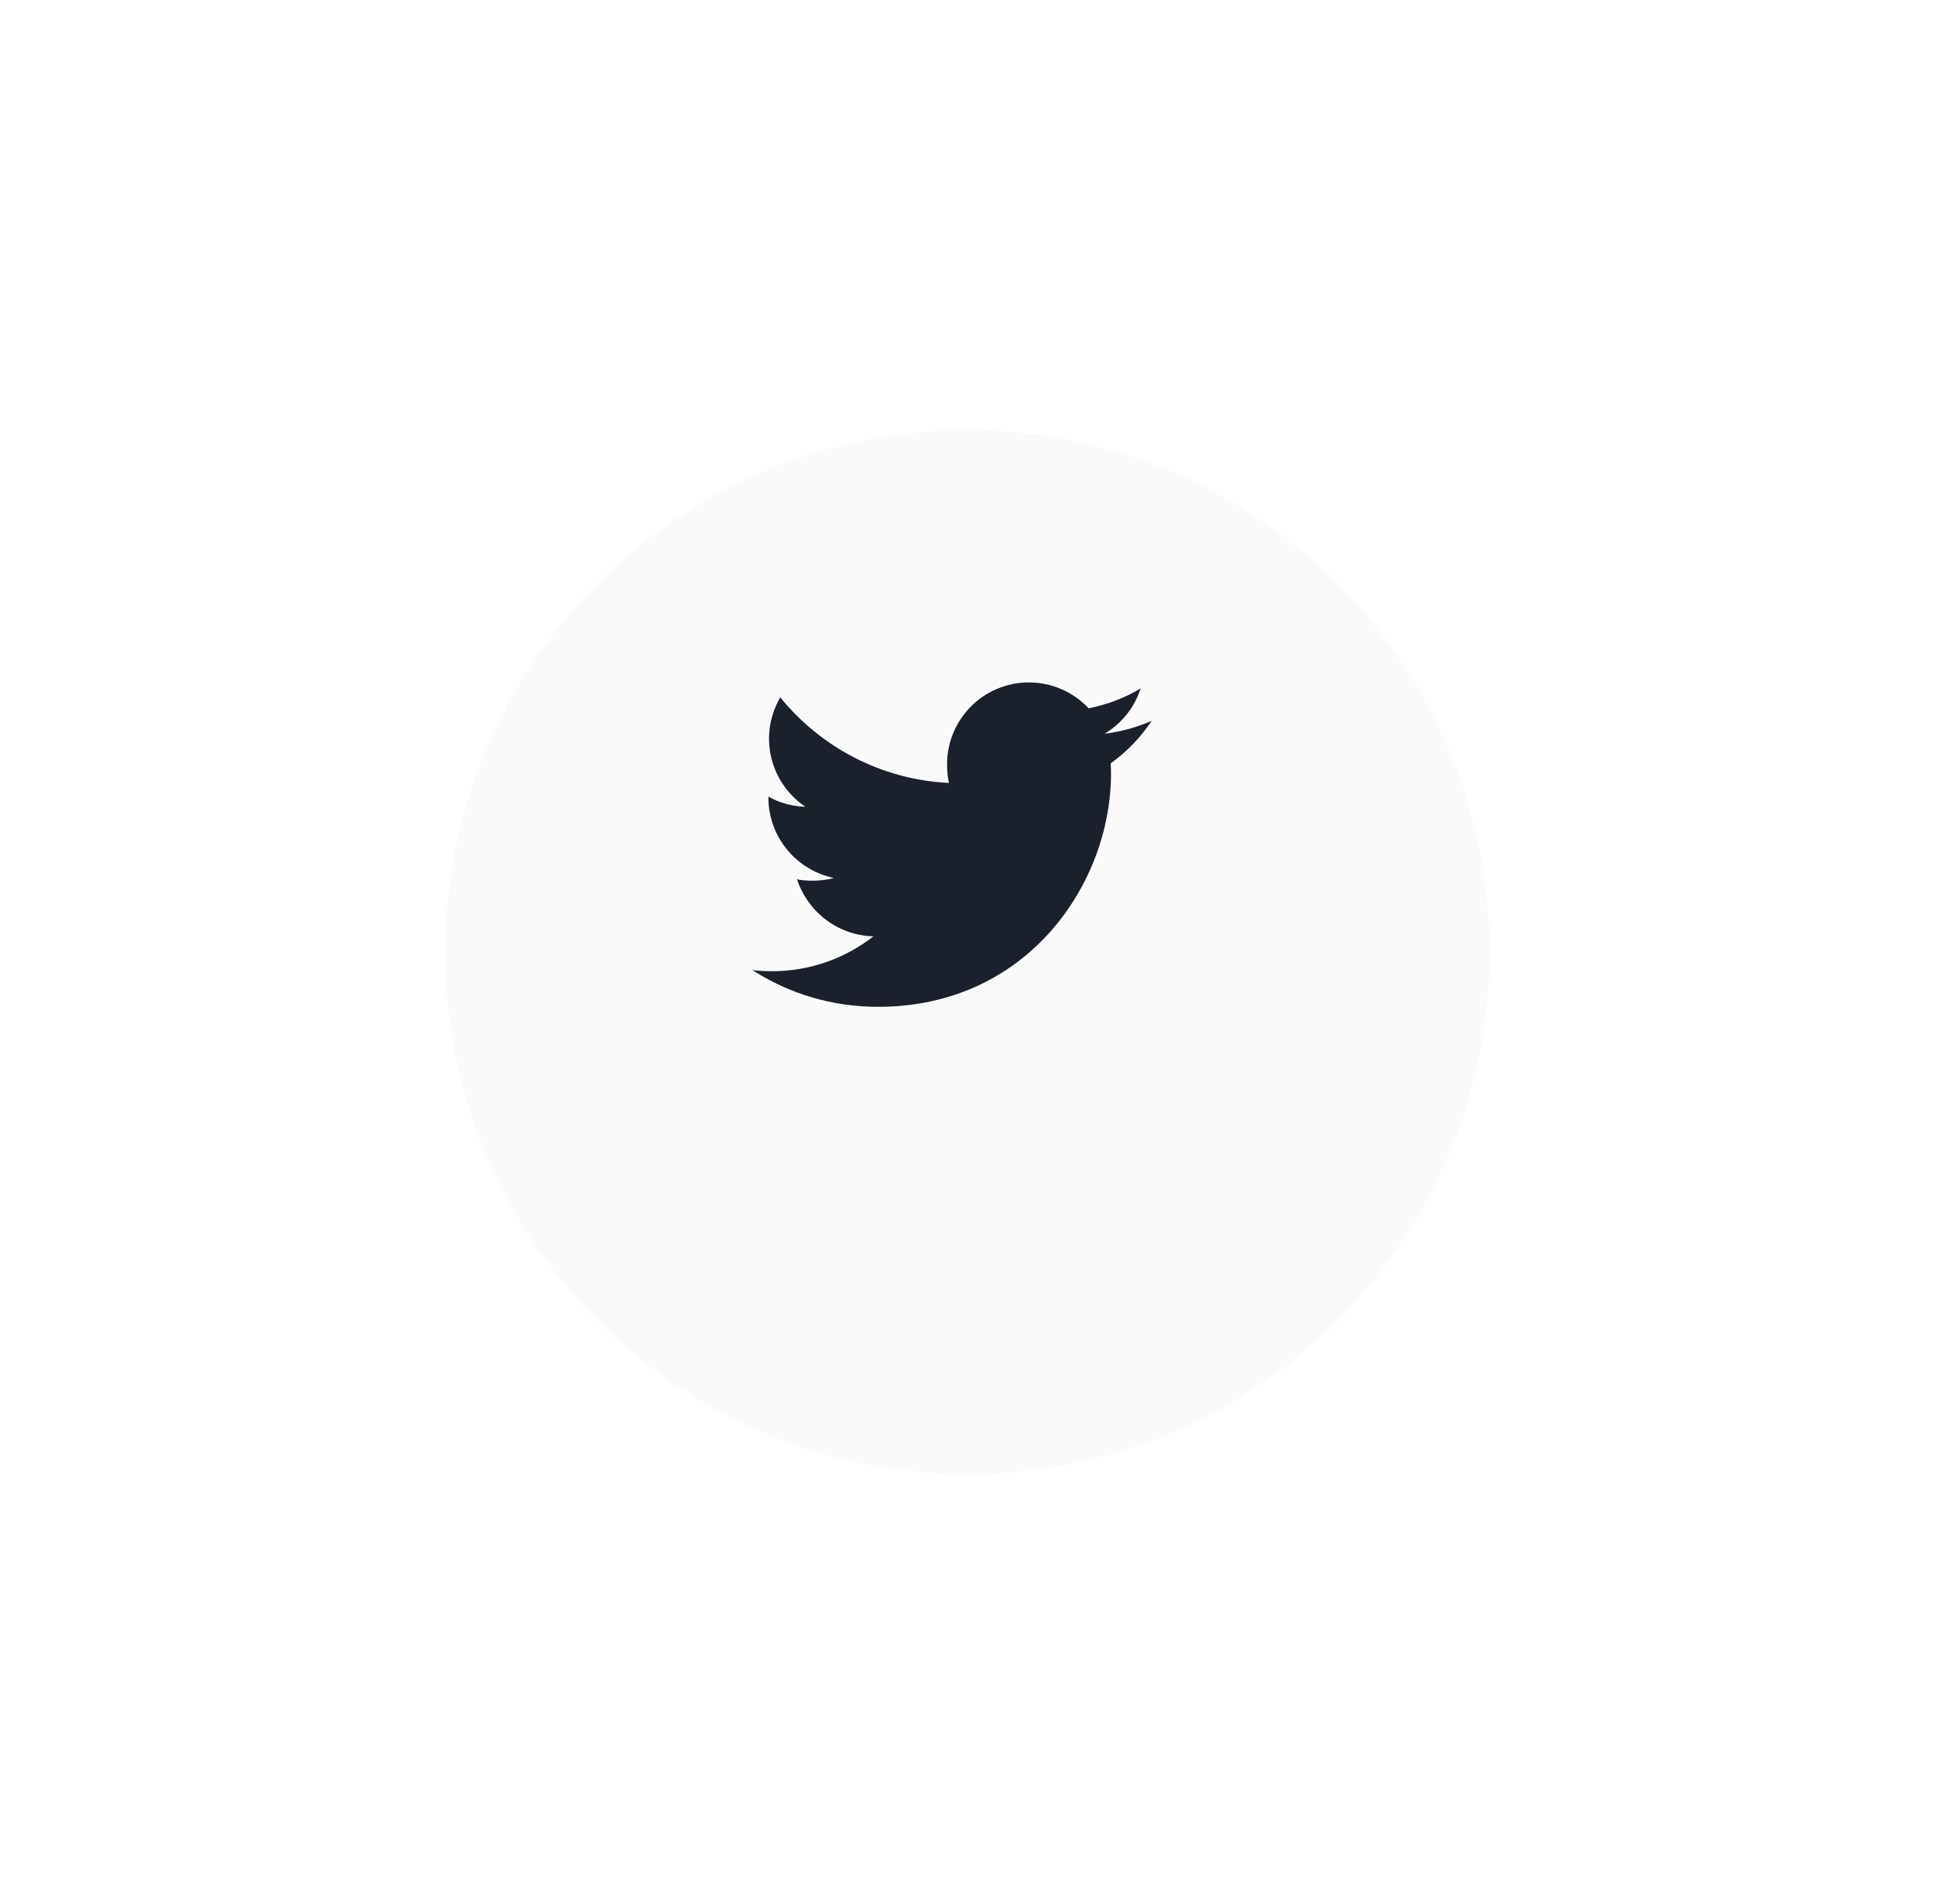
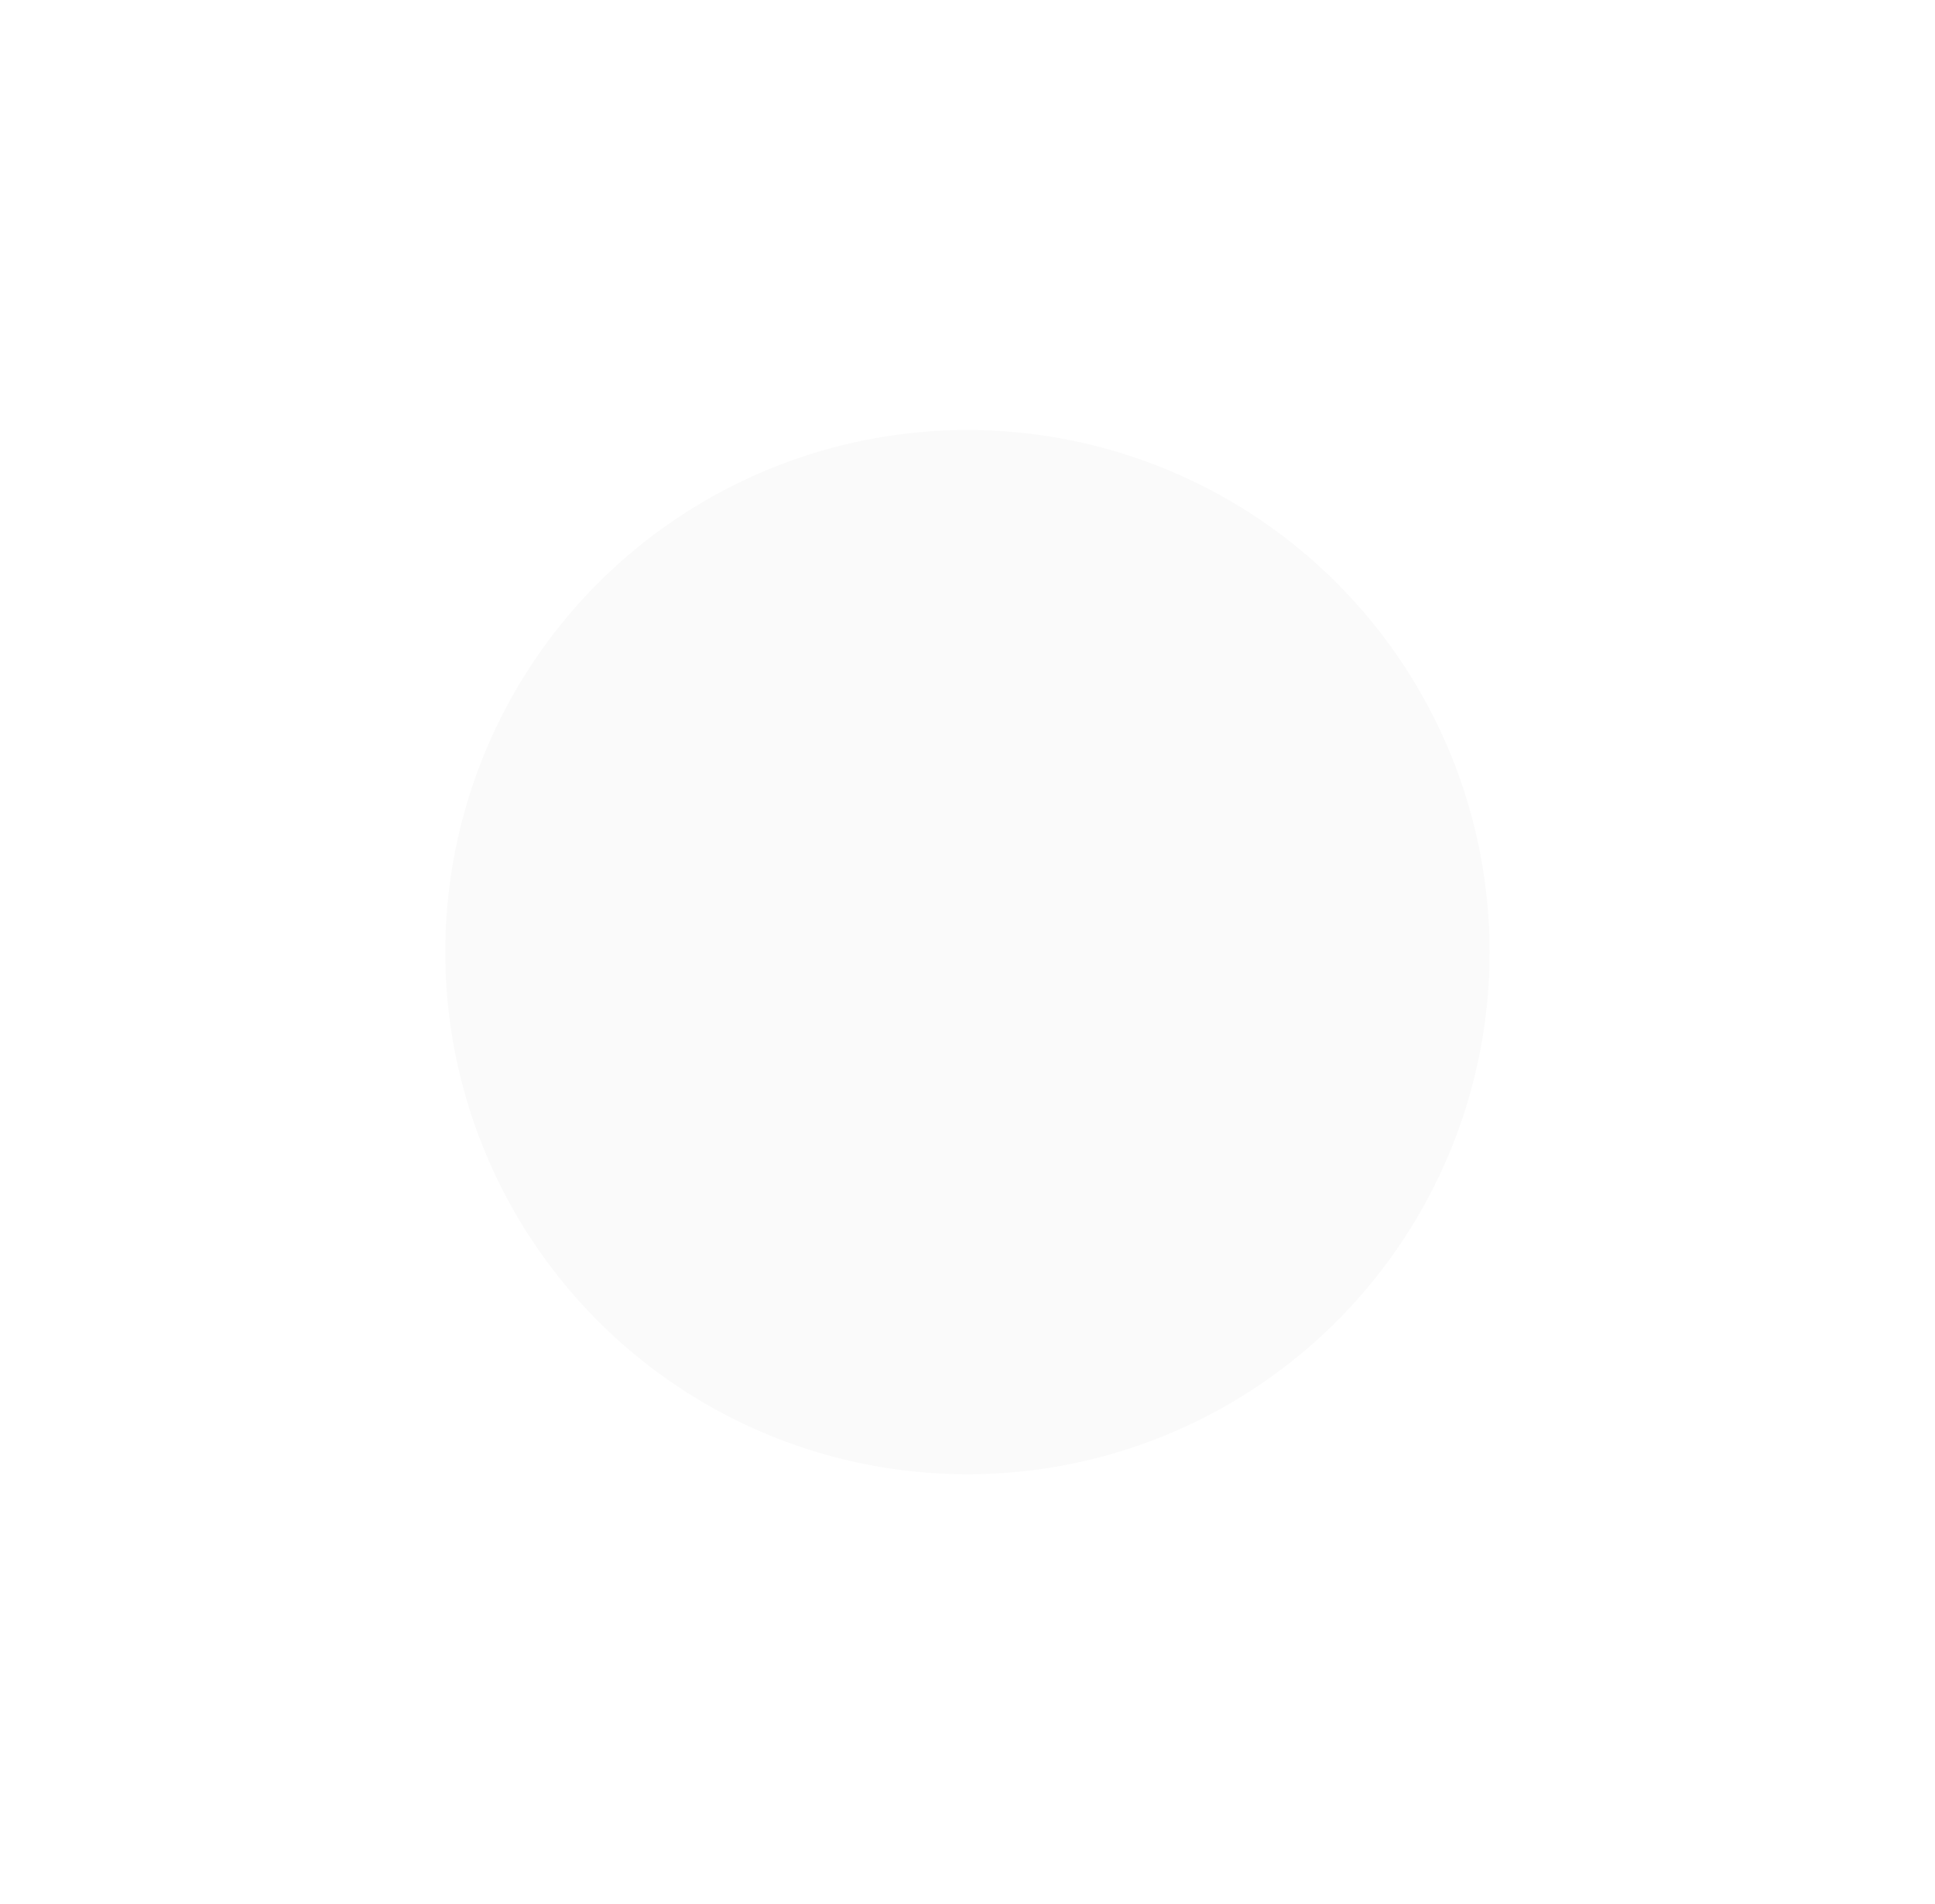
<svg xmlns="http://www.w3.org/2000/svg" width="63" height="62" viewBox="0 0 63 62" fill="none">
  <g filter="url(#filter0_d_8811_4298)">
    <circle cx="31.498" cy="27" r="17" fill="#FAFAFA" />
  </g>
  <g clip-path="url(#clip0_8811_4298)">
-     <path d="M37.498 23.469C37.015 23.681 36.499 23.822 35.962 23.89C36.515 23.56 36.937 23.042 37.135 22.417C36.62 22.724 36.051 22.941 35.445 23.062C34.956 22.541 34.259 22.219 33.498 22.219C32.023 22.219 30.835 23.416 30.835 24.885C30.835 25.096 30.853 25.299 30.896 25.492C28.681 25.384 26.72 24.322 25.403 22.705C25.173 23.104 25.038 23.56 25.038 24.052C25.038 24.975 25.514 25.793 26.222 26.267C25.794 26.259 25.374 26.134 25.018 25.938C25.018 25.947 25.018 25.957 25.018 25.968C25.018 27.263 25.942 28.338 27.153 28.586C26.936 28.646 26.7 28.674 26.454 28.674C26.284 28.674 26.112 28.664 25.95 28.629C26.295 29.684 27.275 30.46 28.44 30.485C27.534 31.194 26.382 31.622 25.136 31.622C24.917 31.622 24.708 31.612 24.498 31.585C25.679 32.347 27.078 32.781 28.587 32.781C33.491 32.781 36.172 28.719 36.172 25.197C36.172 25.08 36.168 24.966 36.162 24.853C36.691 24.477 37.136 24.009 37.498 23.469Z" fill="#1A202C" />
-   </g>
+     </g>
  <defs>
    <filter id="filter0_d_8811_4298" x="0.498" y="0" width="62" height="62" filterUnits="userSpaceOnUse" color-interpolation-filters="sRGB">
      <feFlood flood-opacity="0" result="BackgroundImageFix" />
      <feColorMatrix in="SourceAlpha" type="matrix" values="0 0 0 0 0 0 0 0 0 0 0 0 0 0 0 0 0 0 127 0" result="hardAlpha" />
      <feOffset dy="4" />
      <feGaussianBlur stdDeviation="7" />
      <feColorMatrix type="matrix" values="0 0 0 0 0 0 0 0 0 0 0 0 0 0 0 0 0 0 0.15 0" />
      <feBlend mode="normal" in2="BackgroundImageFix" result="effect1_dropShadow_8811_4298" />
      <feBlend mode="normal" in="SourceGraphic" in2="effect1_dropShadow_8811_4298" result="shape" />
    </filter>
    <clipPath id="clip0_8811_4298">
      <rect width="13" height="13" fill="white" transform="translate(24.498 21)" />
    </clipPath>
  </defs>
</svg>